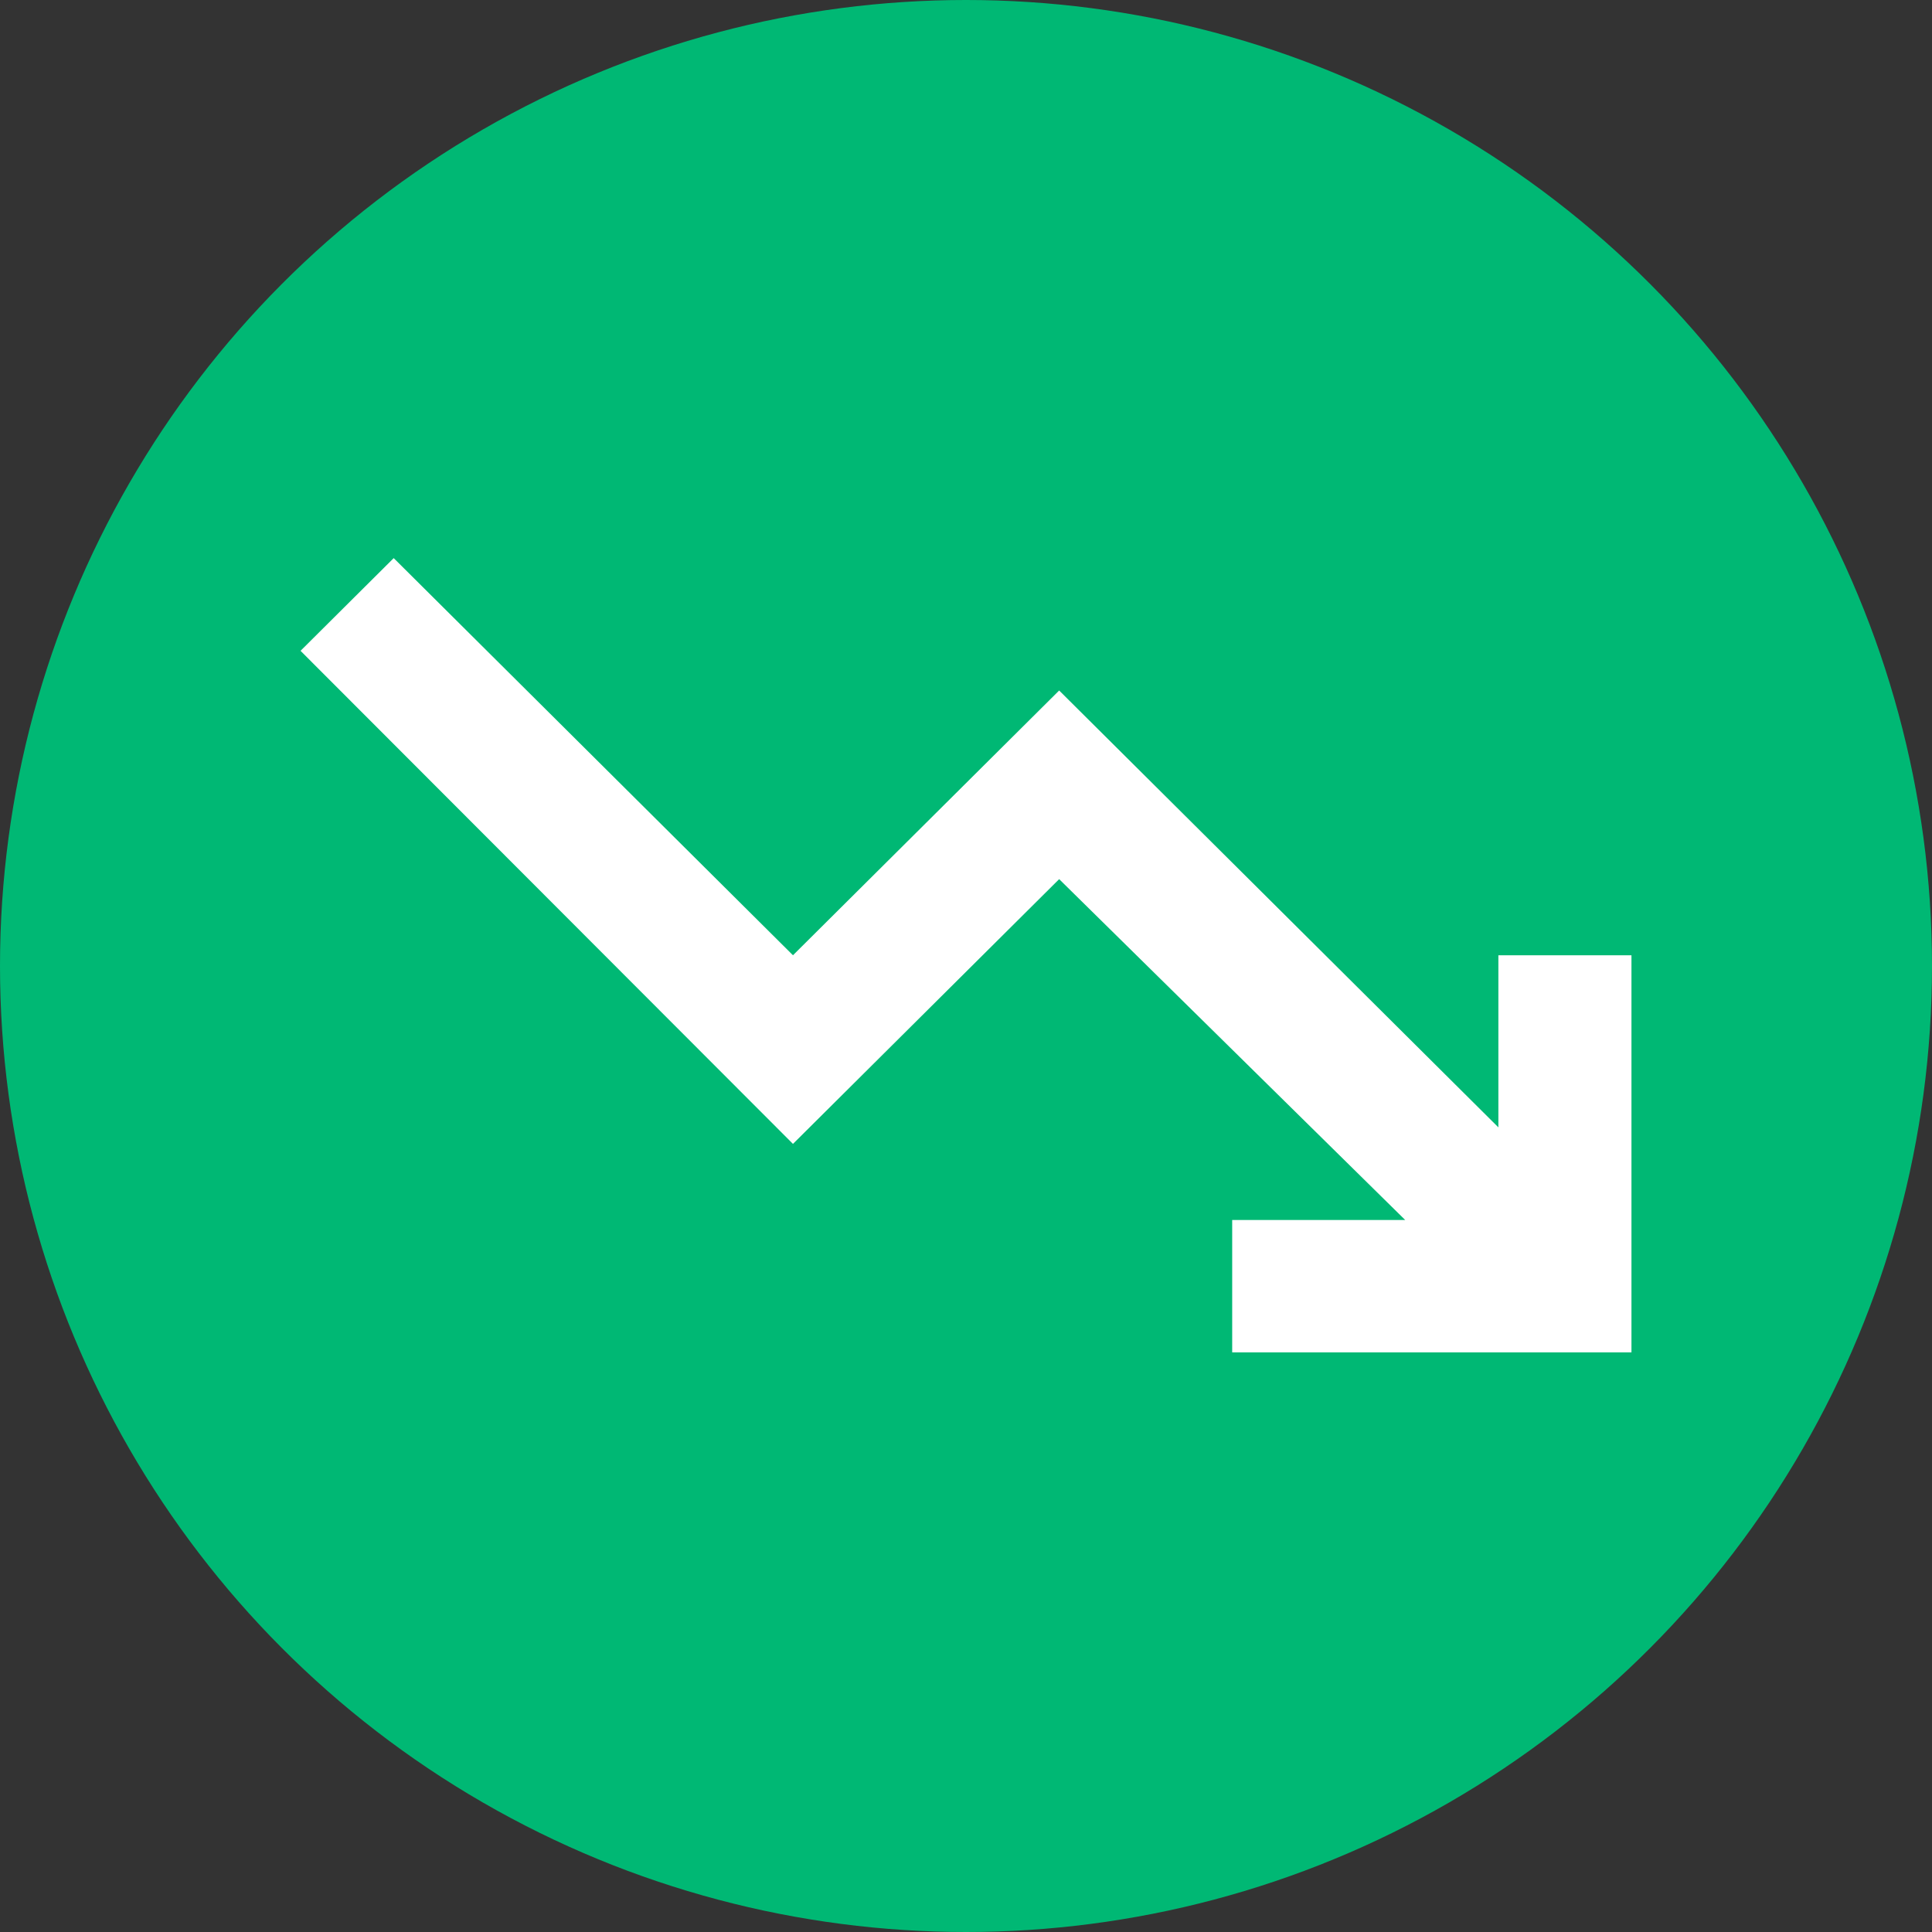
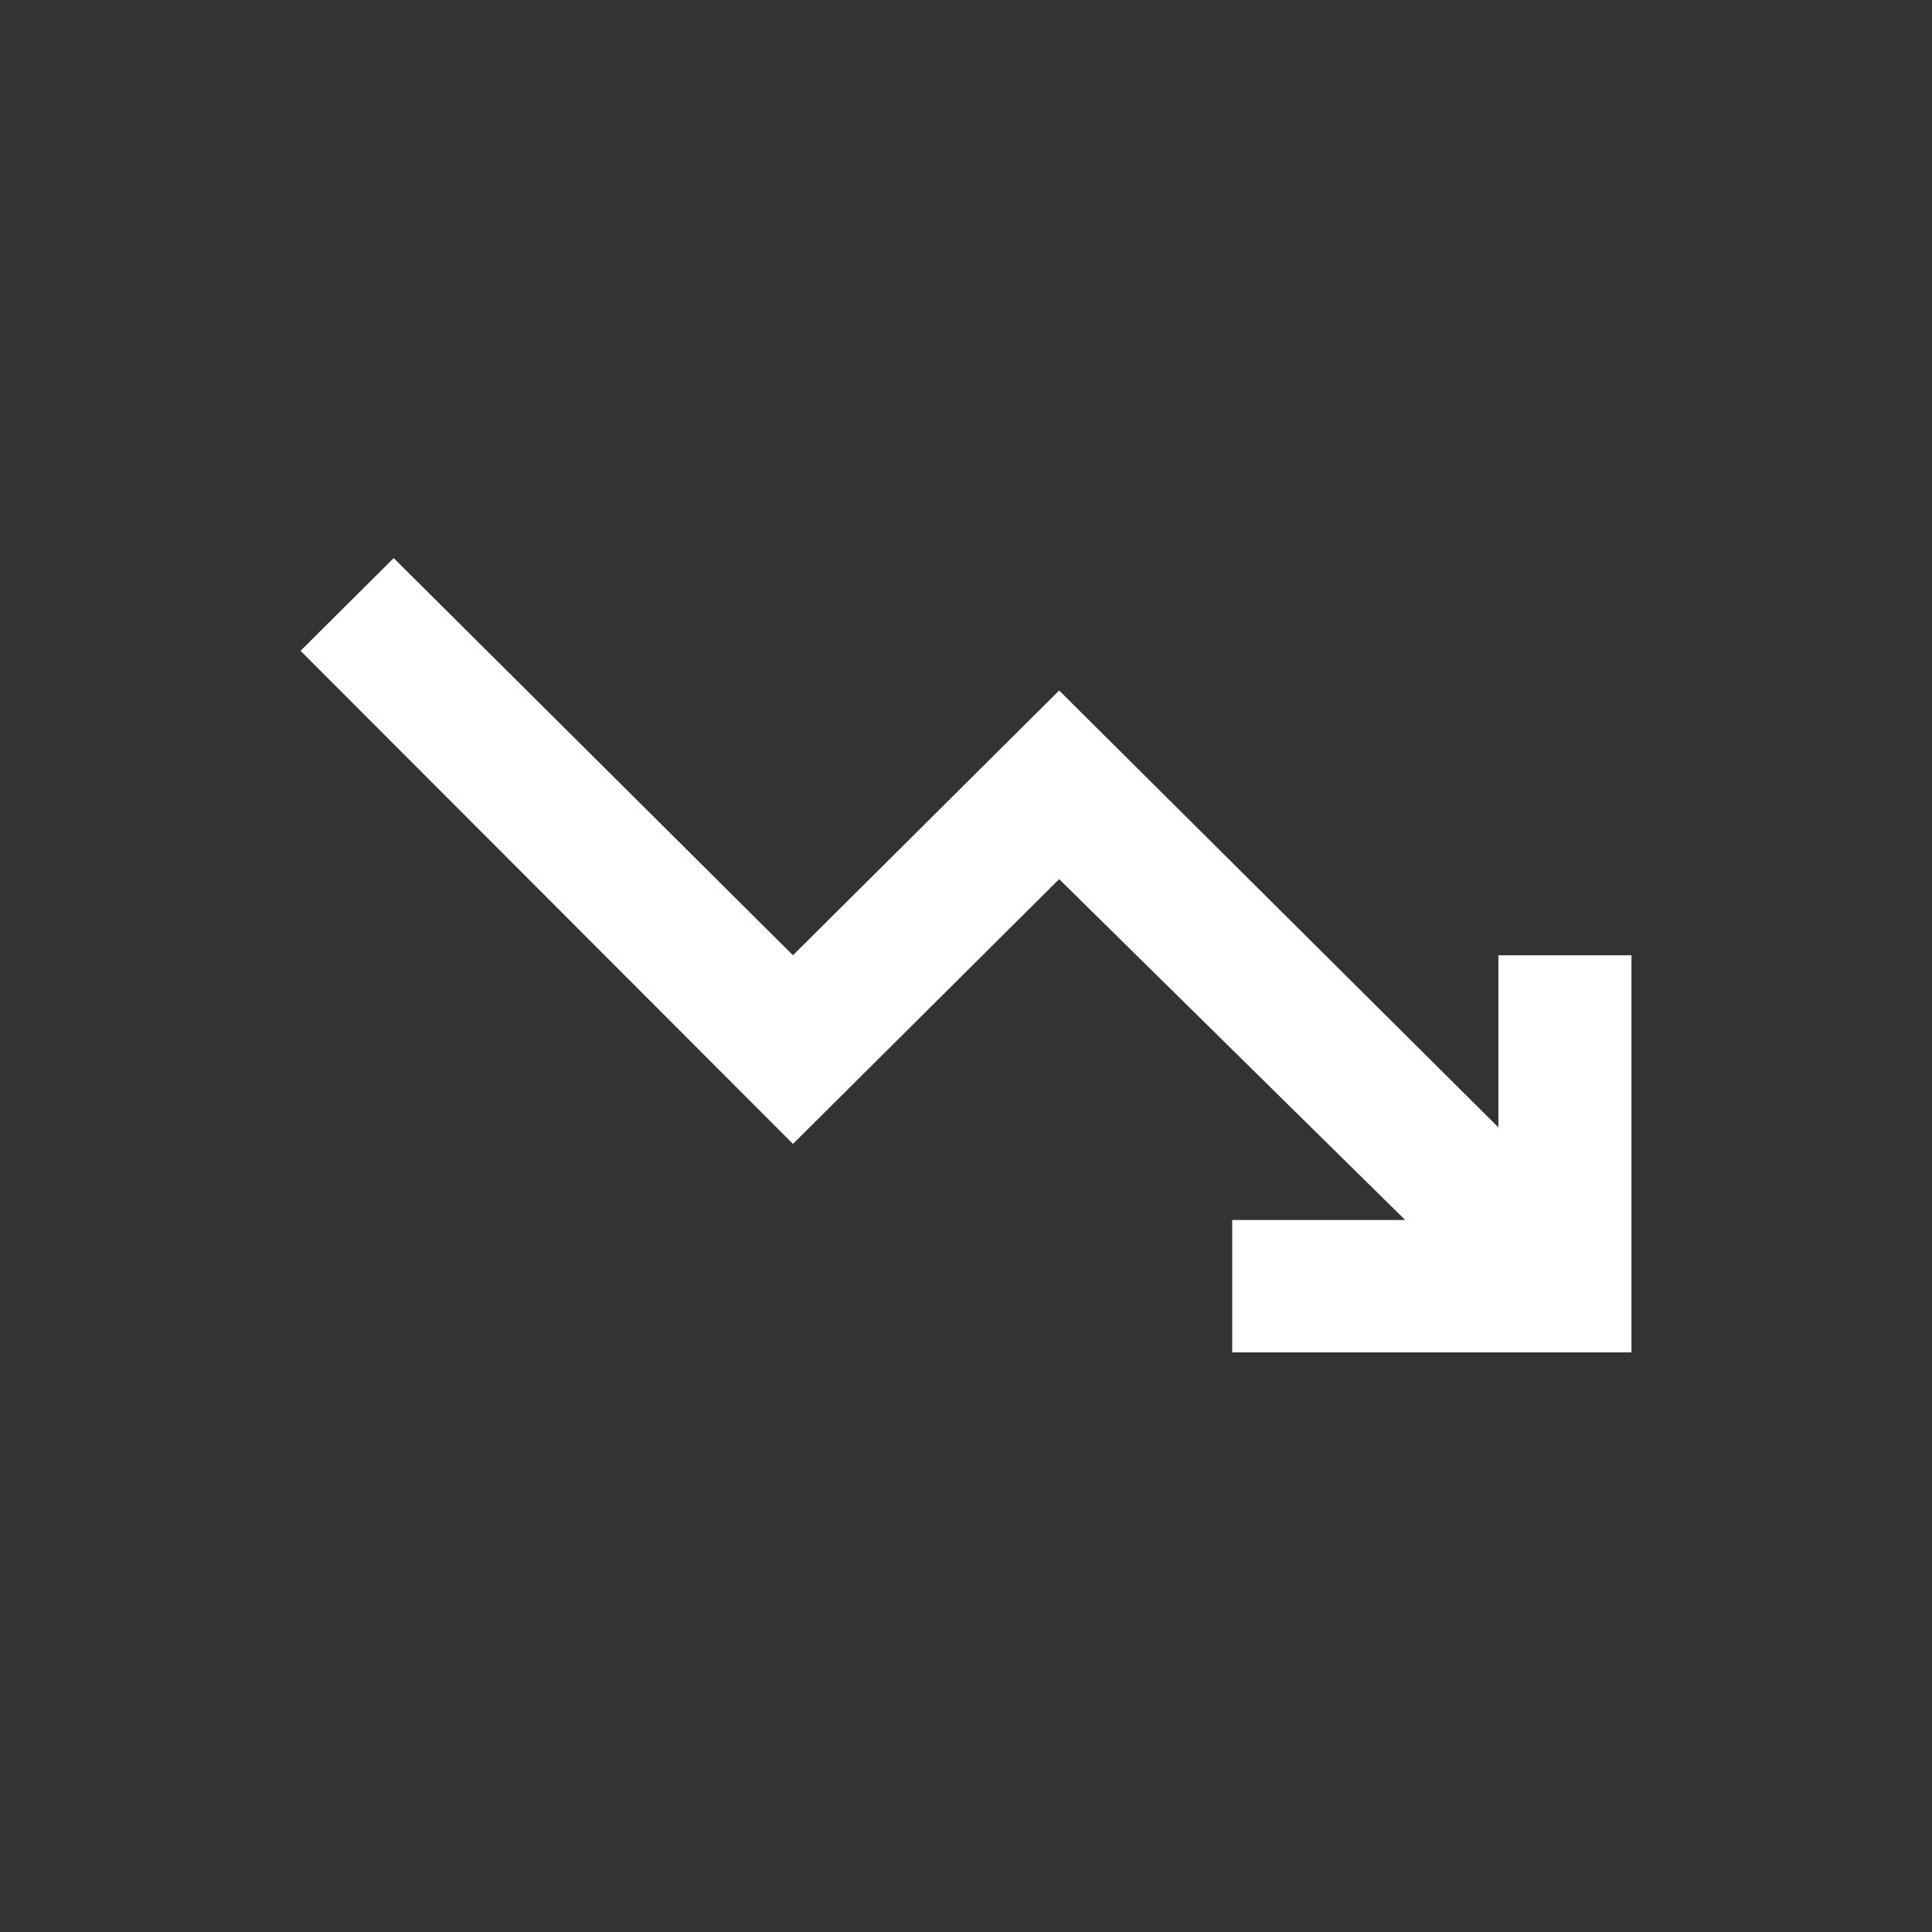
<svg xmlns="http://www.w3.org/2000/svg" width="50" height="50" viewBox="0 0 50 50" fill="none">
  <rect x="0" y="0" width="50" height="50" fill="#333333" stroke="none" />
-   <circle cx="25" cy="25" r="25" fill="#00B874" />
  <path d="M10.189 14.444L7.778 16.843L20.522 29.604L27.411 22.752L36.367 31.574H31.889V35H42.222V24.722H38.778V29.176L27.411 17.87L20.522 24.722L10.189 14.444Z" fill="white" />
</svg>